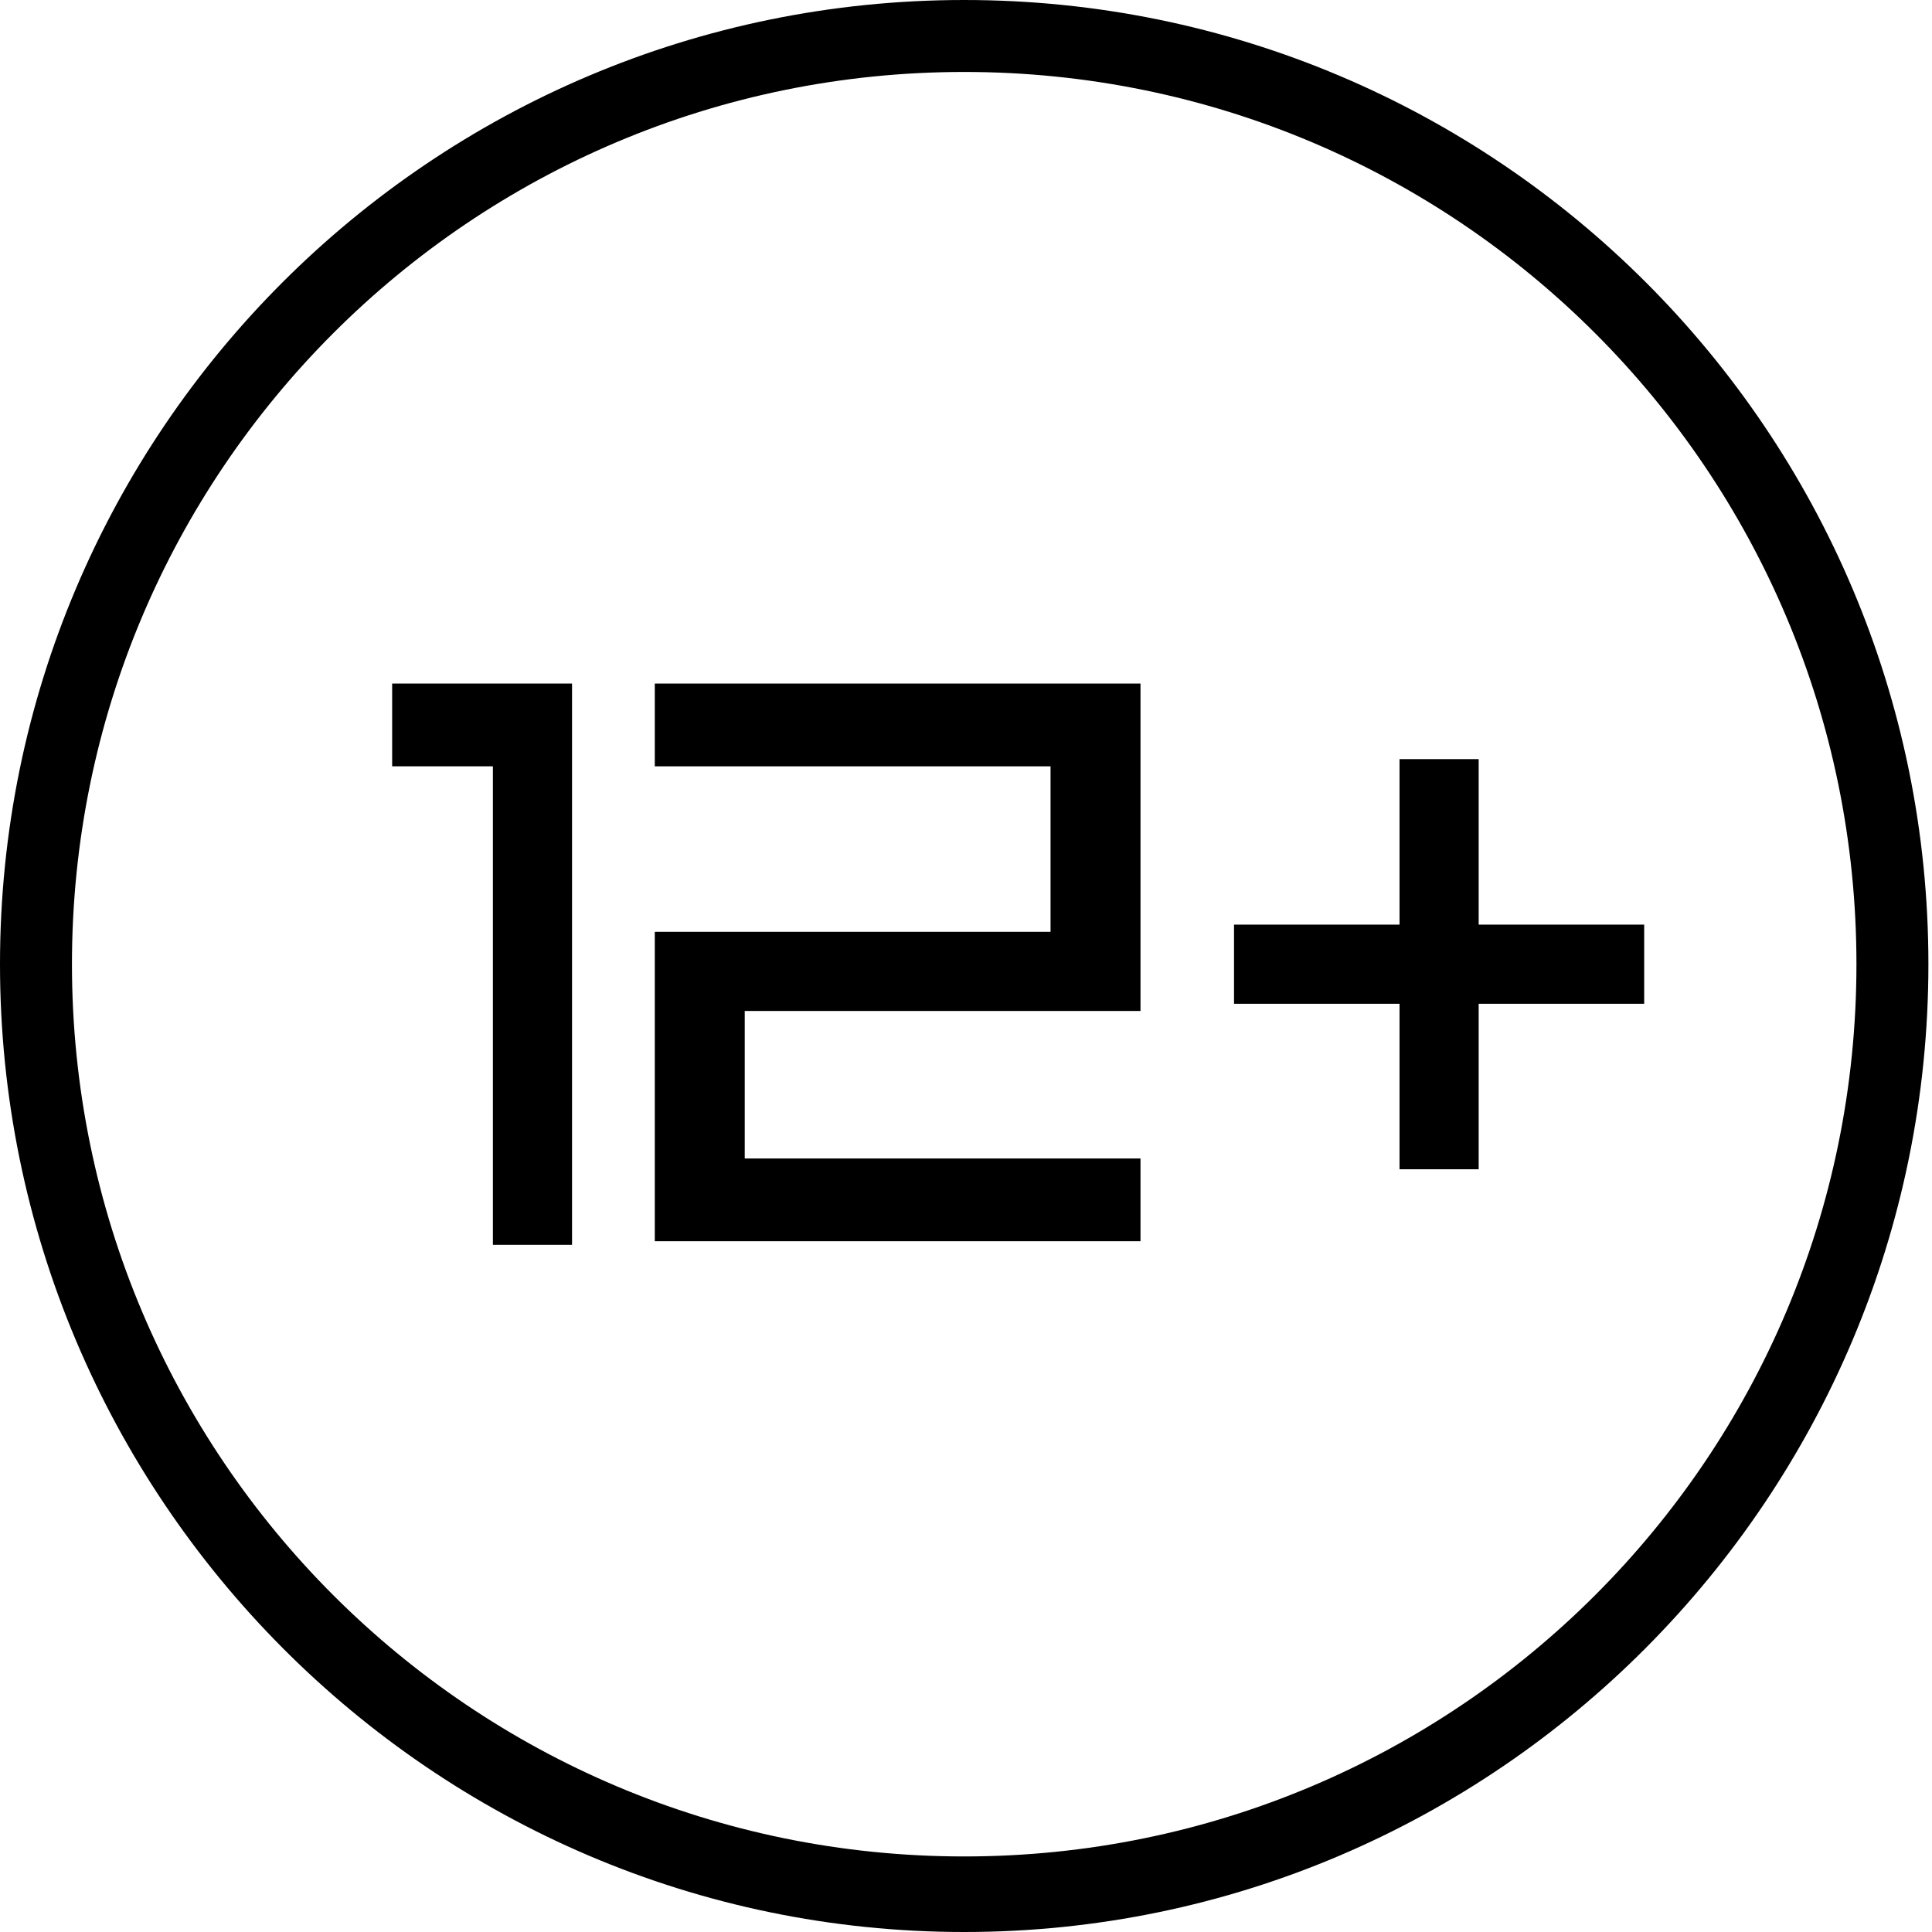
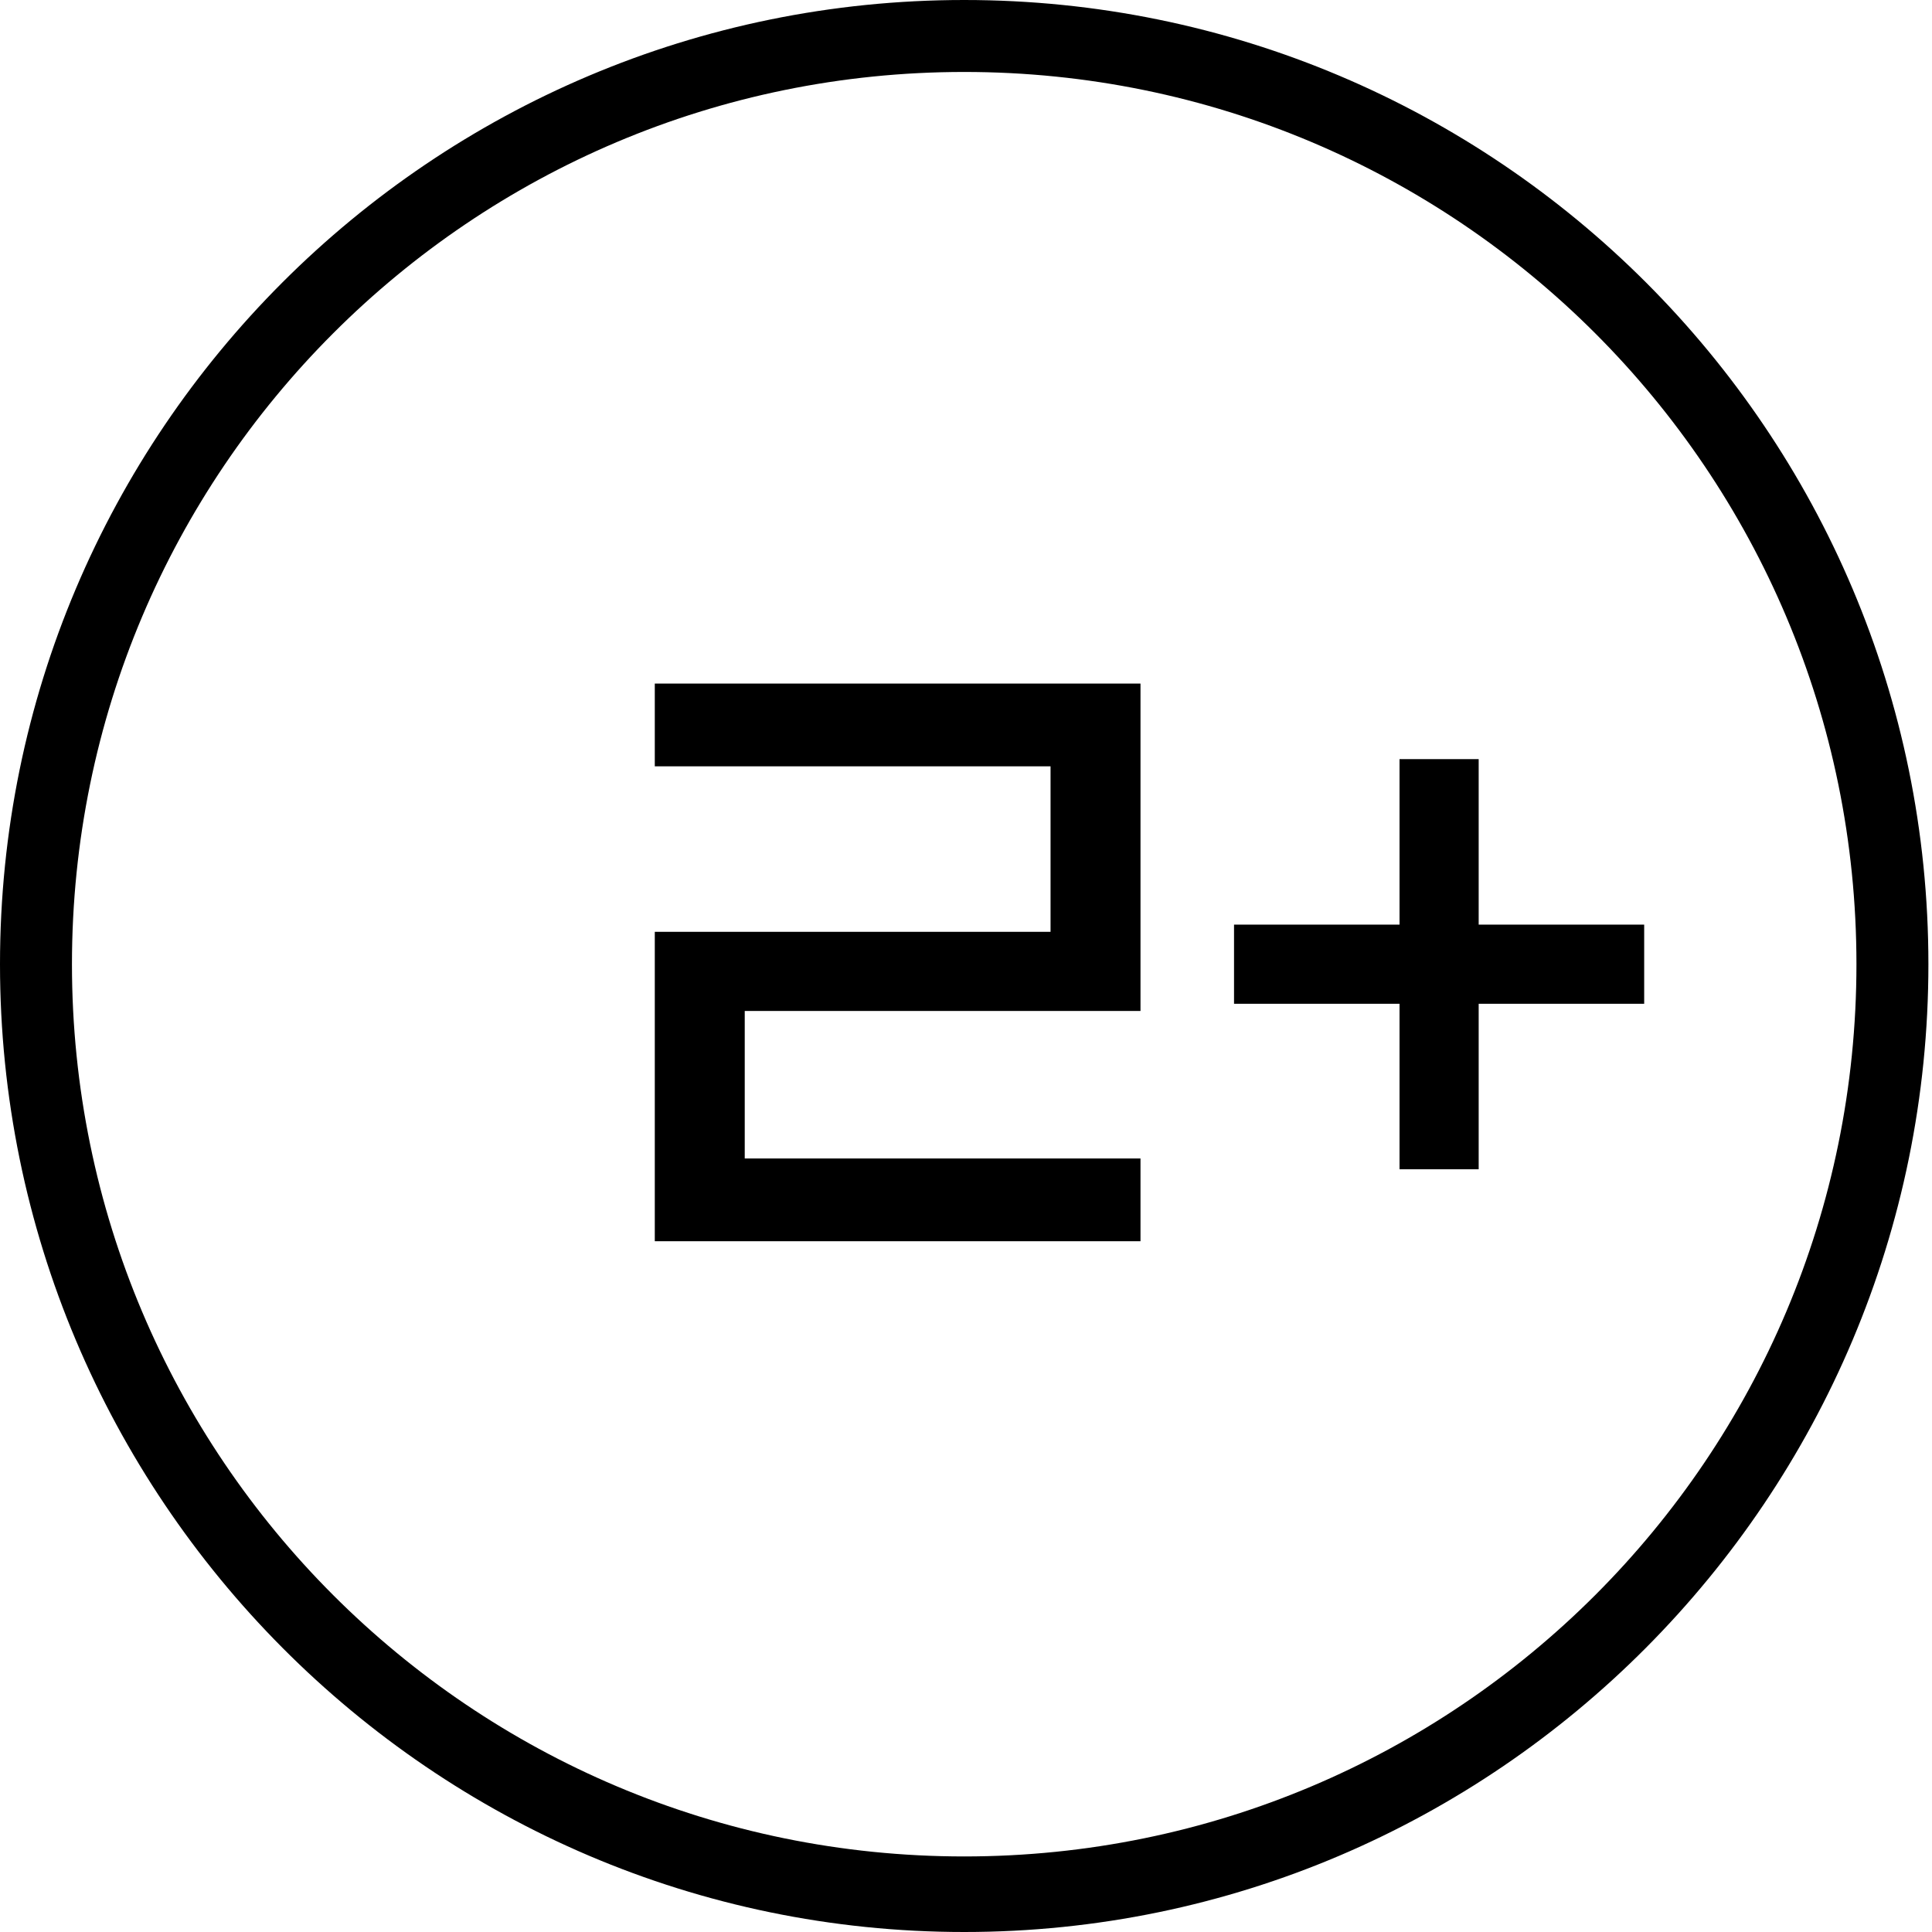
<svg xmlns="http://www.w3.org/2000/svg" id="Layer_1" x="0px" y="0px" viewBox="0 0 53.7 53.7" style="enable-background:new 0 0 53.7 53.7;" xml:space="preserve">
  <g>
    <g>
-       <path d="M16,34.6h-2.3V21.3h-2.8v-2.3h5V34.6z" />
      <path d="M41.1,27.9v4.6h-2.2v-4.6h-4.6v-2.2h4.6v-4.6h2.2v4.6h4.6v2.2H41.1z" />
    </g>
  </g>
  <path d="M26.8,53.7C12,53.7,0,41.6,0,26.8S12,0,26.8,0s26.8,12,26.8,26.8S41.6,53.7,26.8,53.7z M26.8,2C13.1,2,2,13.1,2,26.8 s11.1,24.8,24.8,24.8s24.8-11.1,24.8-24.8S40.5,2,26.8,2z" />
  <g>
    <path d="M18.2,34.5v-8.6h11v-4.6h-11v-2.3h13.5v9.1h-11v4.1h11v2.3H18.2z" />
  </g>
</svg>